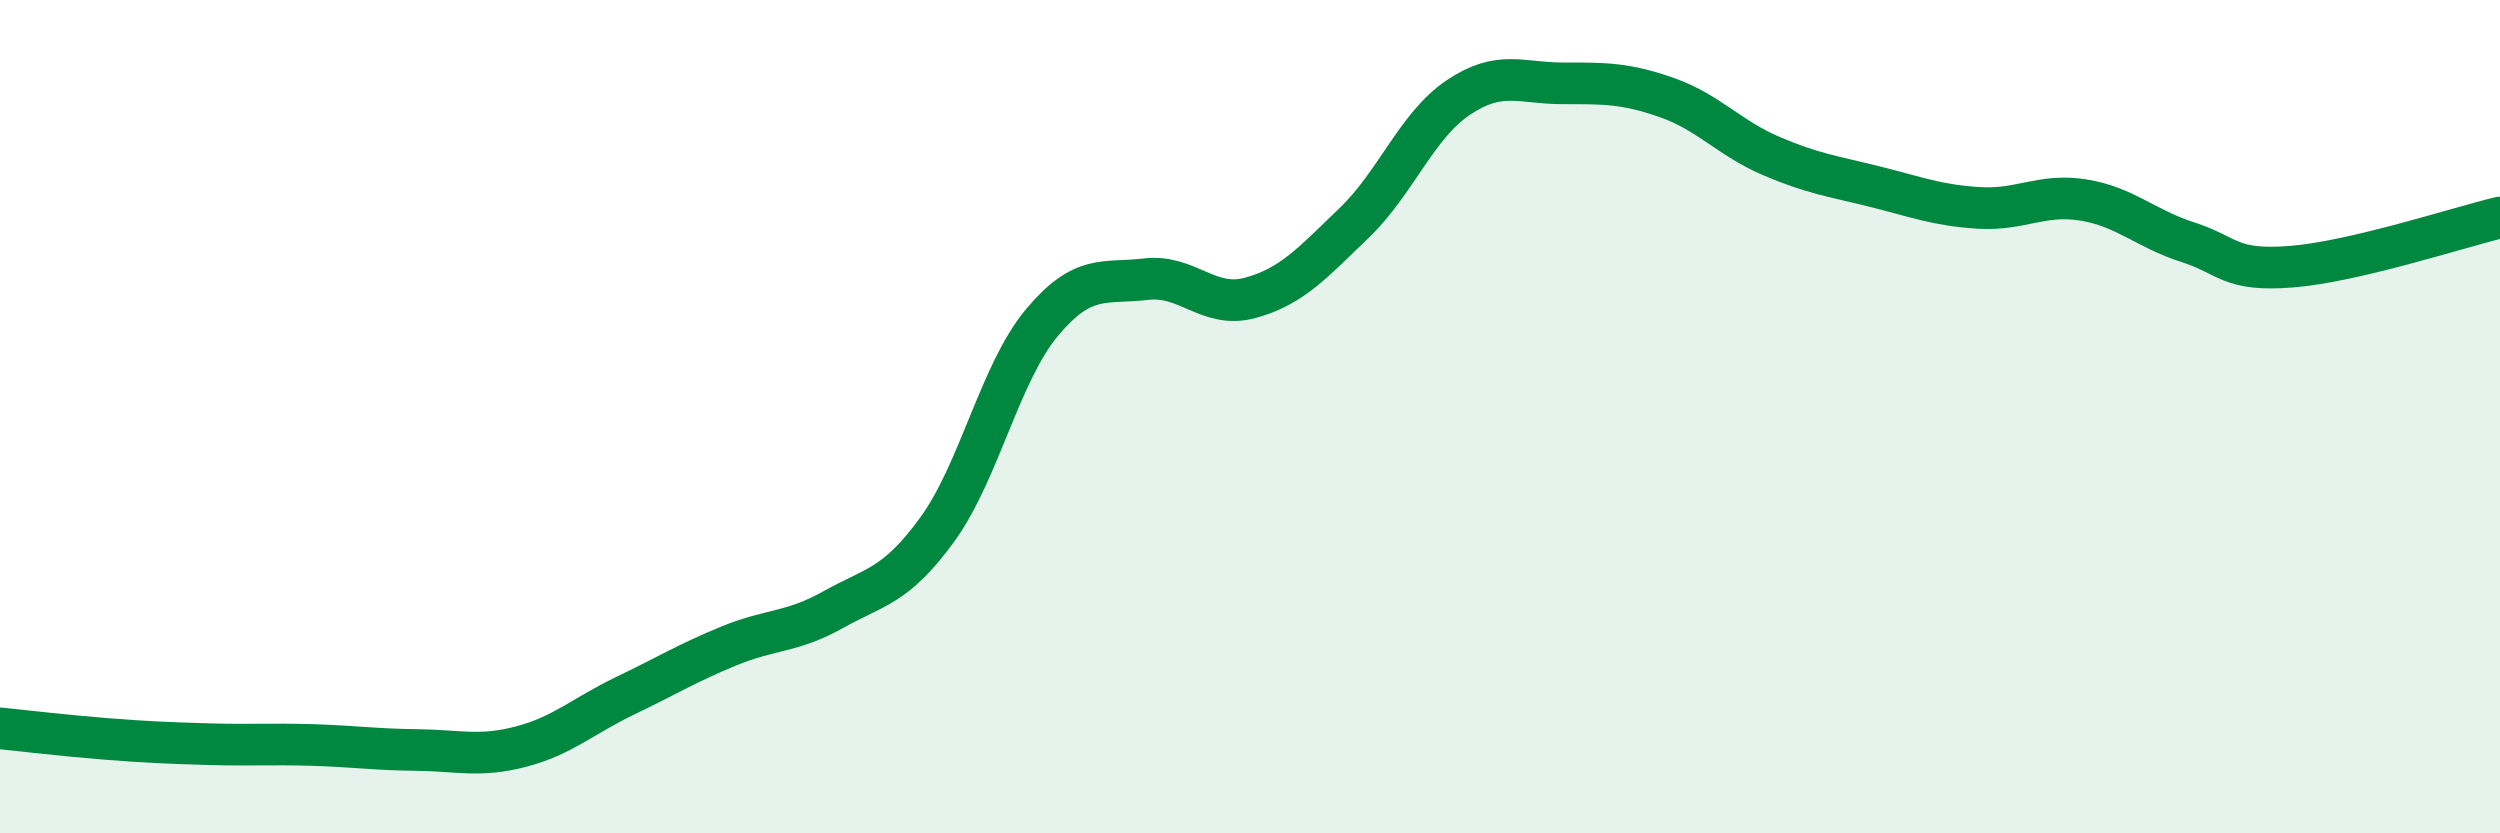
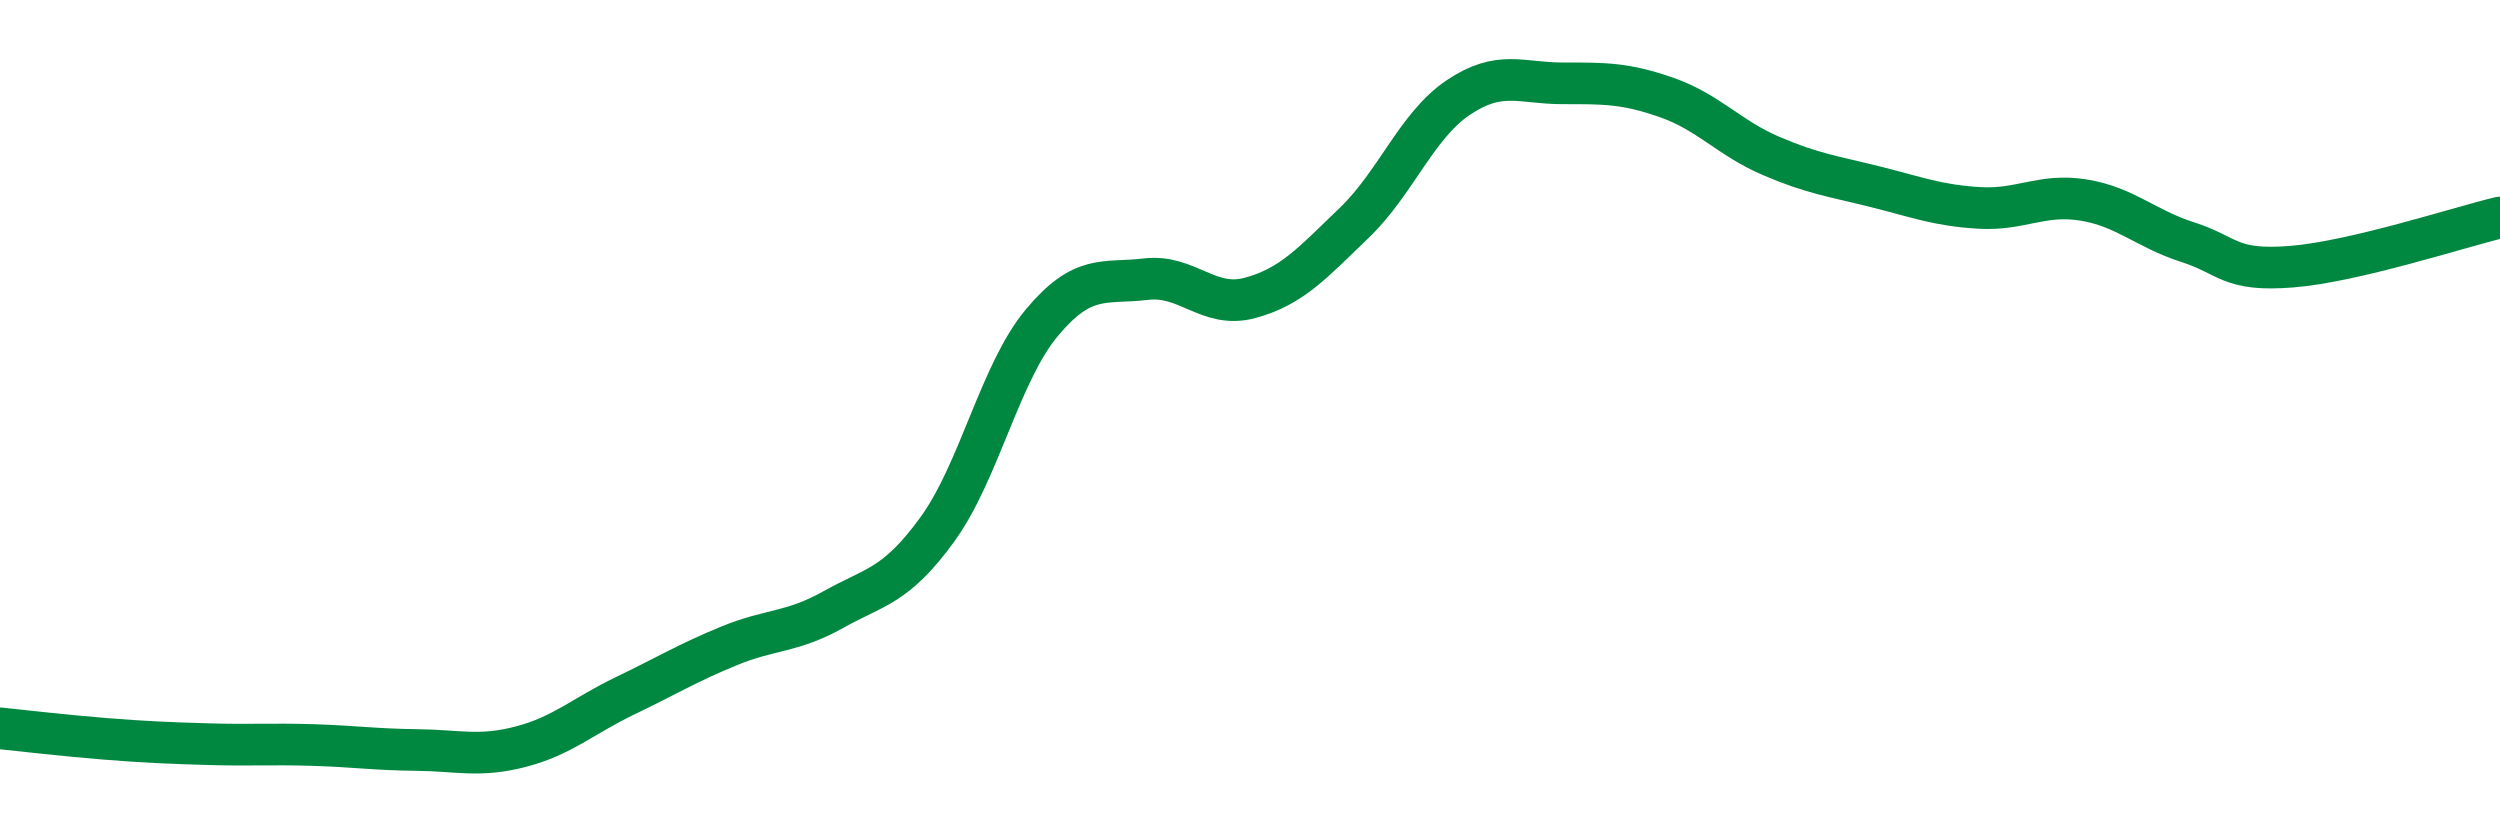
<svg xmlns="http://www.w3.org/2000/svg" width="60" height="20" viewBox="0 0 60 20">
-   <path d="M 0,17.48 C 0.5,17.53 1.5,17.65 2.5,17.73 C 3.5,17.81 4,17.83 5,17.86 C 6,17.89 6.5,17.85 7.5,17.88 C 8.5,17.91 9,17.99 10,18 C 11,18.01 11.5,18.18 12.5,17.92 C 13.5,17.66 14,17.18 15,16.7 C 16,16.22 16.5,15.91 17.5,15.5 C 18.5,15.09 19,15.19 20,14.63 C 21,14.07 21.5,14.08 22.5,12.7 C 23.5,11.32 24,8.95 25,7.75 C 26,6.55 26.5,6.82 27.5,6.7 C 28.5,6.58 29,7.42 30,7.15 C 31,6.88 31.5,6.31 32.5,5.35 C 33.5,4.39 34,3.01 35,2.34 C 36,1.67 36.5,2 37.5,2 C 38.5,2 39,1.99 40,2.34 C 41,2.69 41.5,3.31 42.5,3.74 C 43.5,4.17 44,4.23 45,4.48 C 46,4.73 46.5,4.93 47.5,4.99 C 48.5,5.05 49,4.64 50,4.8 C 51,4.96 51.5,5.49 52.5,5.81 C 53.5,6.13 53.5,6.52 55,6.4 C 56.5,6.28 59,5.46 60,5.22L60 20L0 20Z" fill="#008740" opacity="0.1" stroke-linecap="round" stroke-linejoin="round" />
  <path d="M 0,17.48 C 0.5,17.53 1.5,17.65 2.5,17.73 C 3.5,17.81 4,17.83 5,17.86 C 6,17.89 6.5,17.85 7.5,17.88 C 8.5,17.91 9,17.99 10,18 C 11,18.01 11.5,18.18 12.5,17.92 C 13.5,17.66 14,17.18 15,16.7 C 16,16.22 16.5,15.91 17.5,15.5 C 18.5,15.09 19,15.19 20,14.63 C 21,14.07 21.5,14.08 22.5,12.7 C 23.5,11.32 24,8.95 25,7.75 C 26,6.55 26.5,6.82 27.5,6.7 C 28.5,6.58 29,7.42 30,7.15 C 31,6.88 31.5,6.31 32.5,5.35 C 33.5,4.39 34,3.01 35,2.34 C 36,1.67 36.5,2 37.5,2 C 38.5,2 39,1.99 40,2.34 C 41,2.69 41.5,3.31 42.5,3.74 C 43.5,4.17 44,4.23 45,4.48 C 46,4.73 46.5,4.93 47.5,4.99 C 48.5,5.05 49,4.64 50,4.8 C 51,4.96 51.5,5.49 52.5,5.81 C 53.5,6.13 53.5,6.52 55,6.4 C 56.5,6.28 59,5.46 60,5.22" stroke="#008740" stroke-width="1" fill="none" stroke-linecap="round" stroke-linejoin="round" />
</svg>